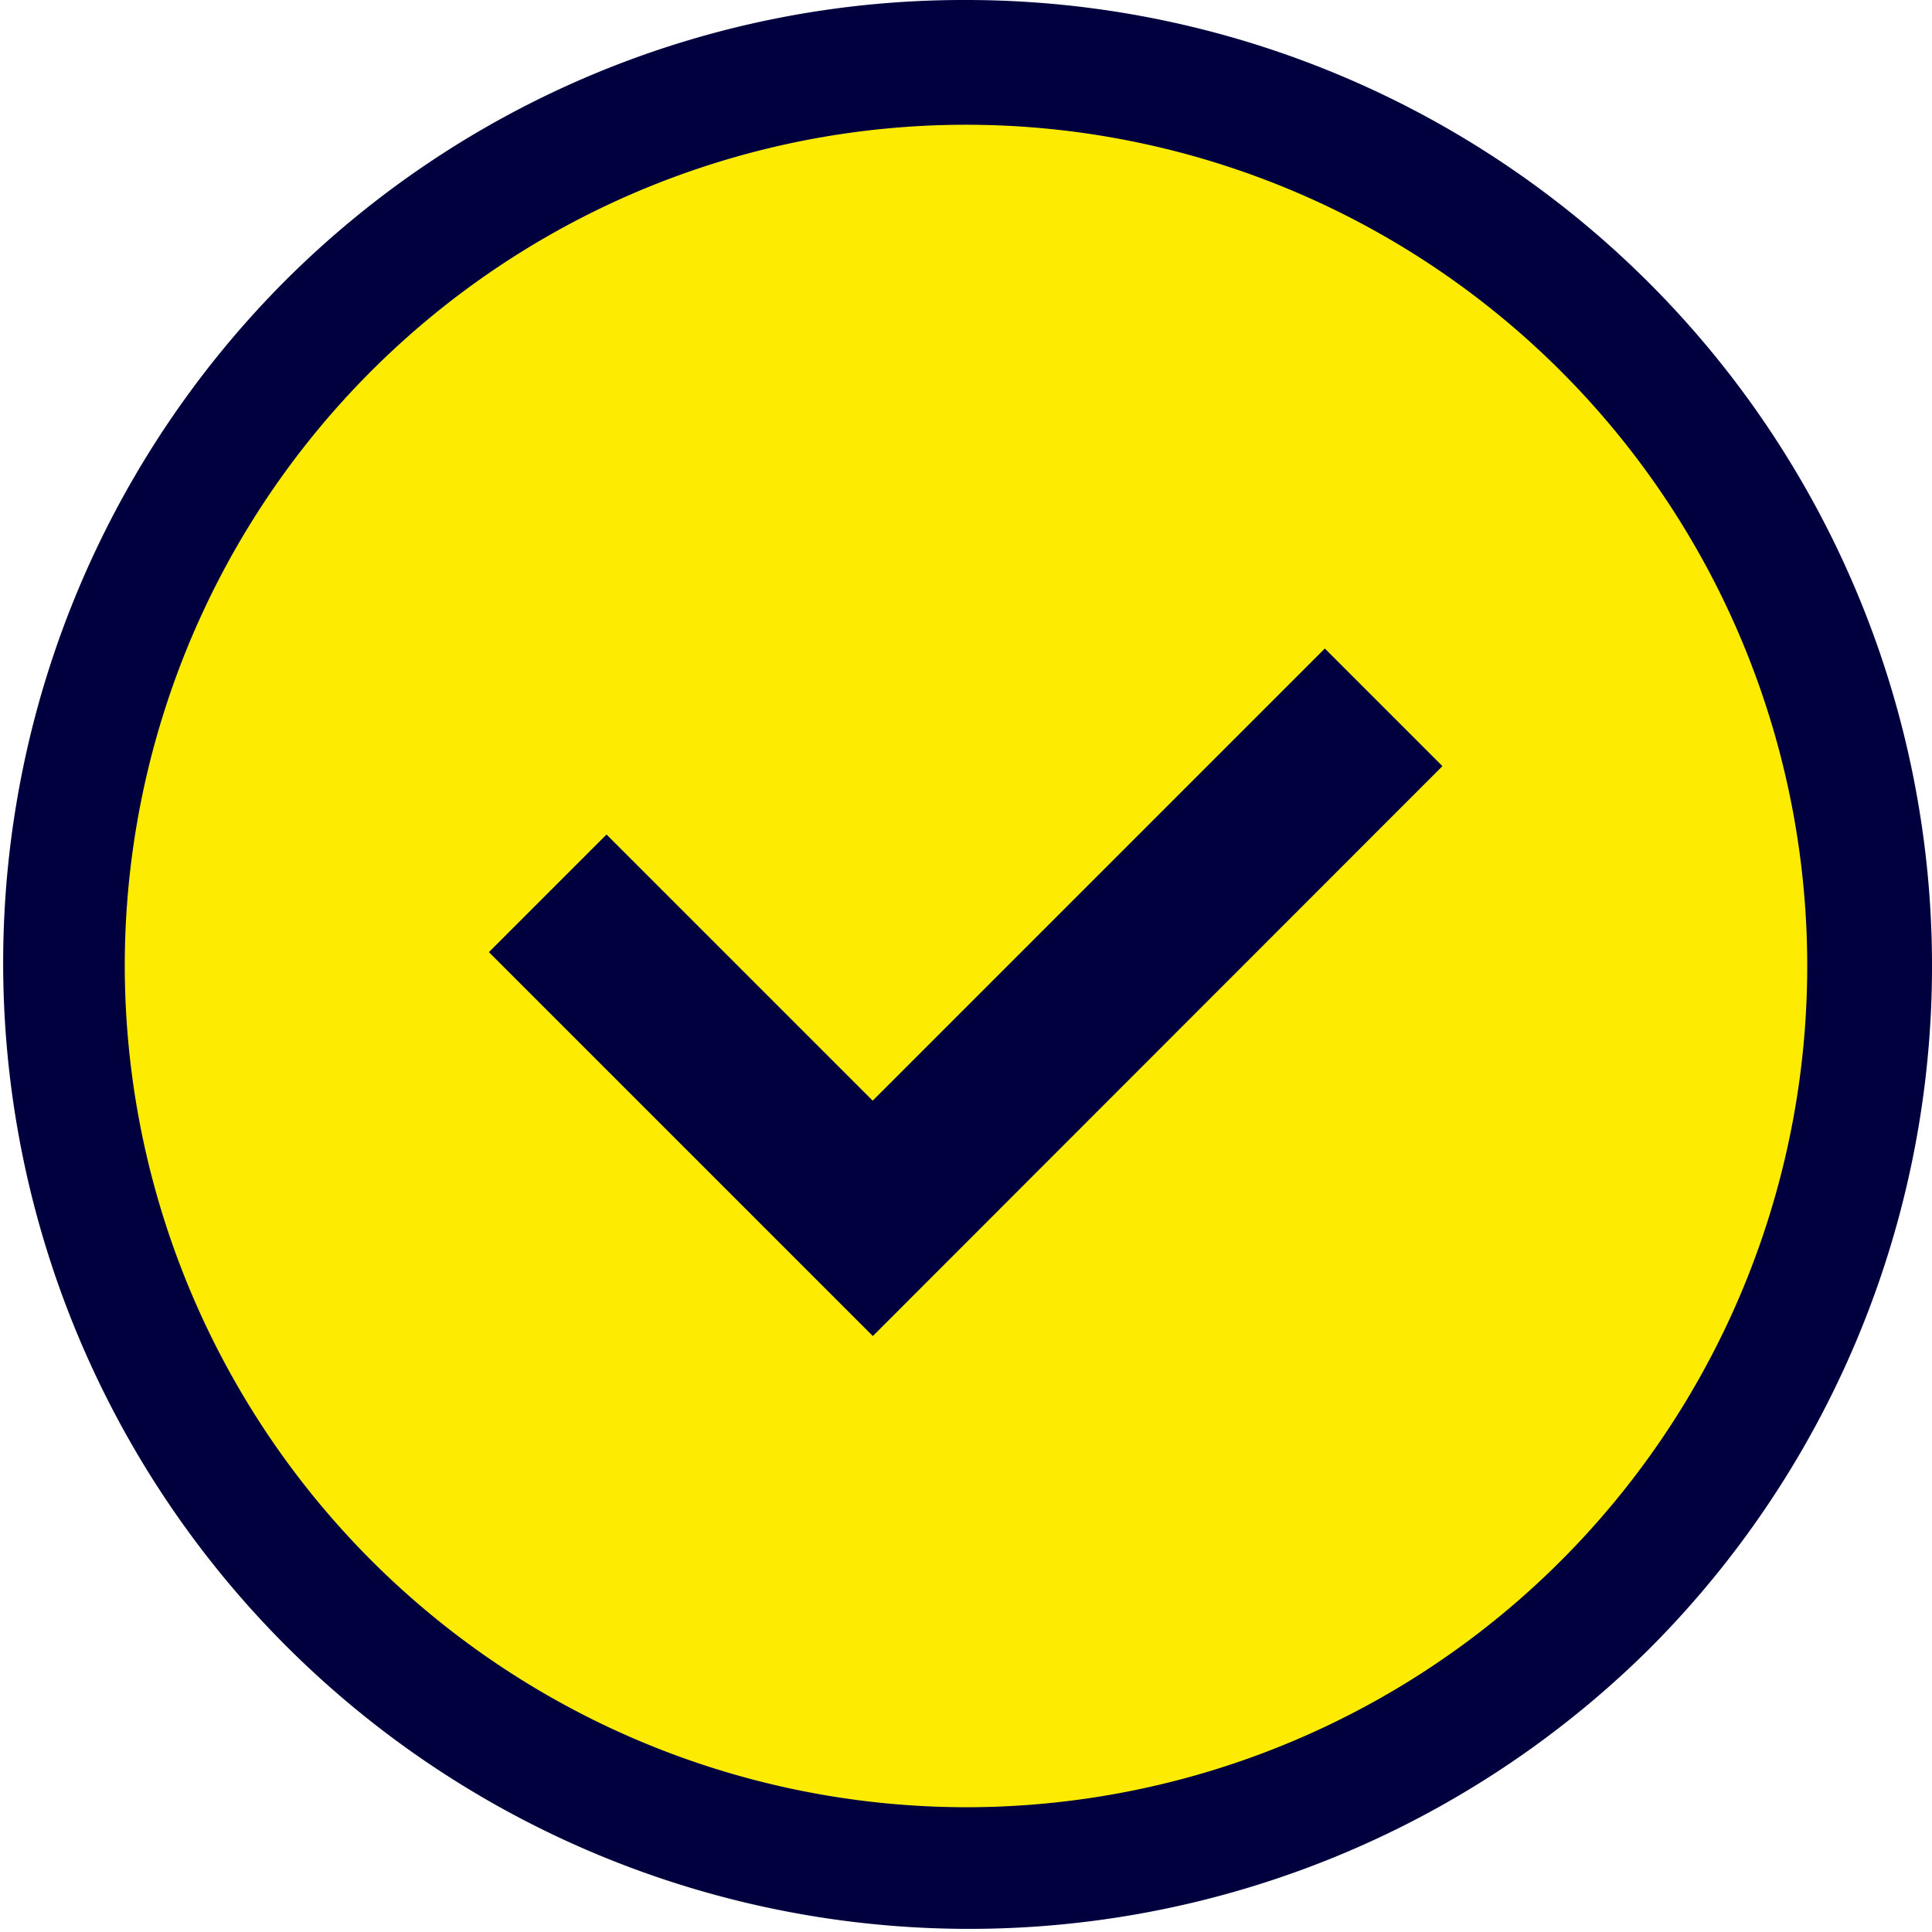
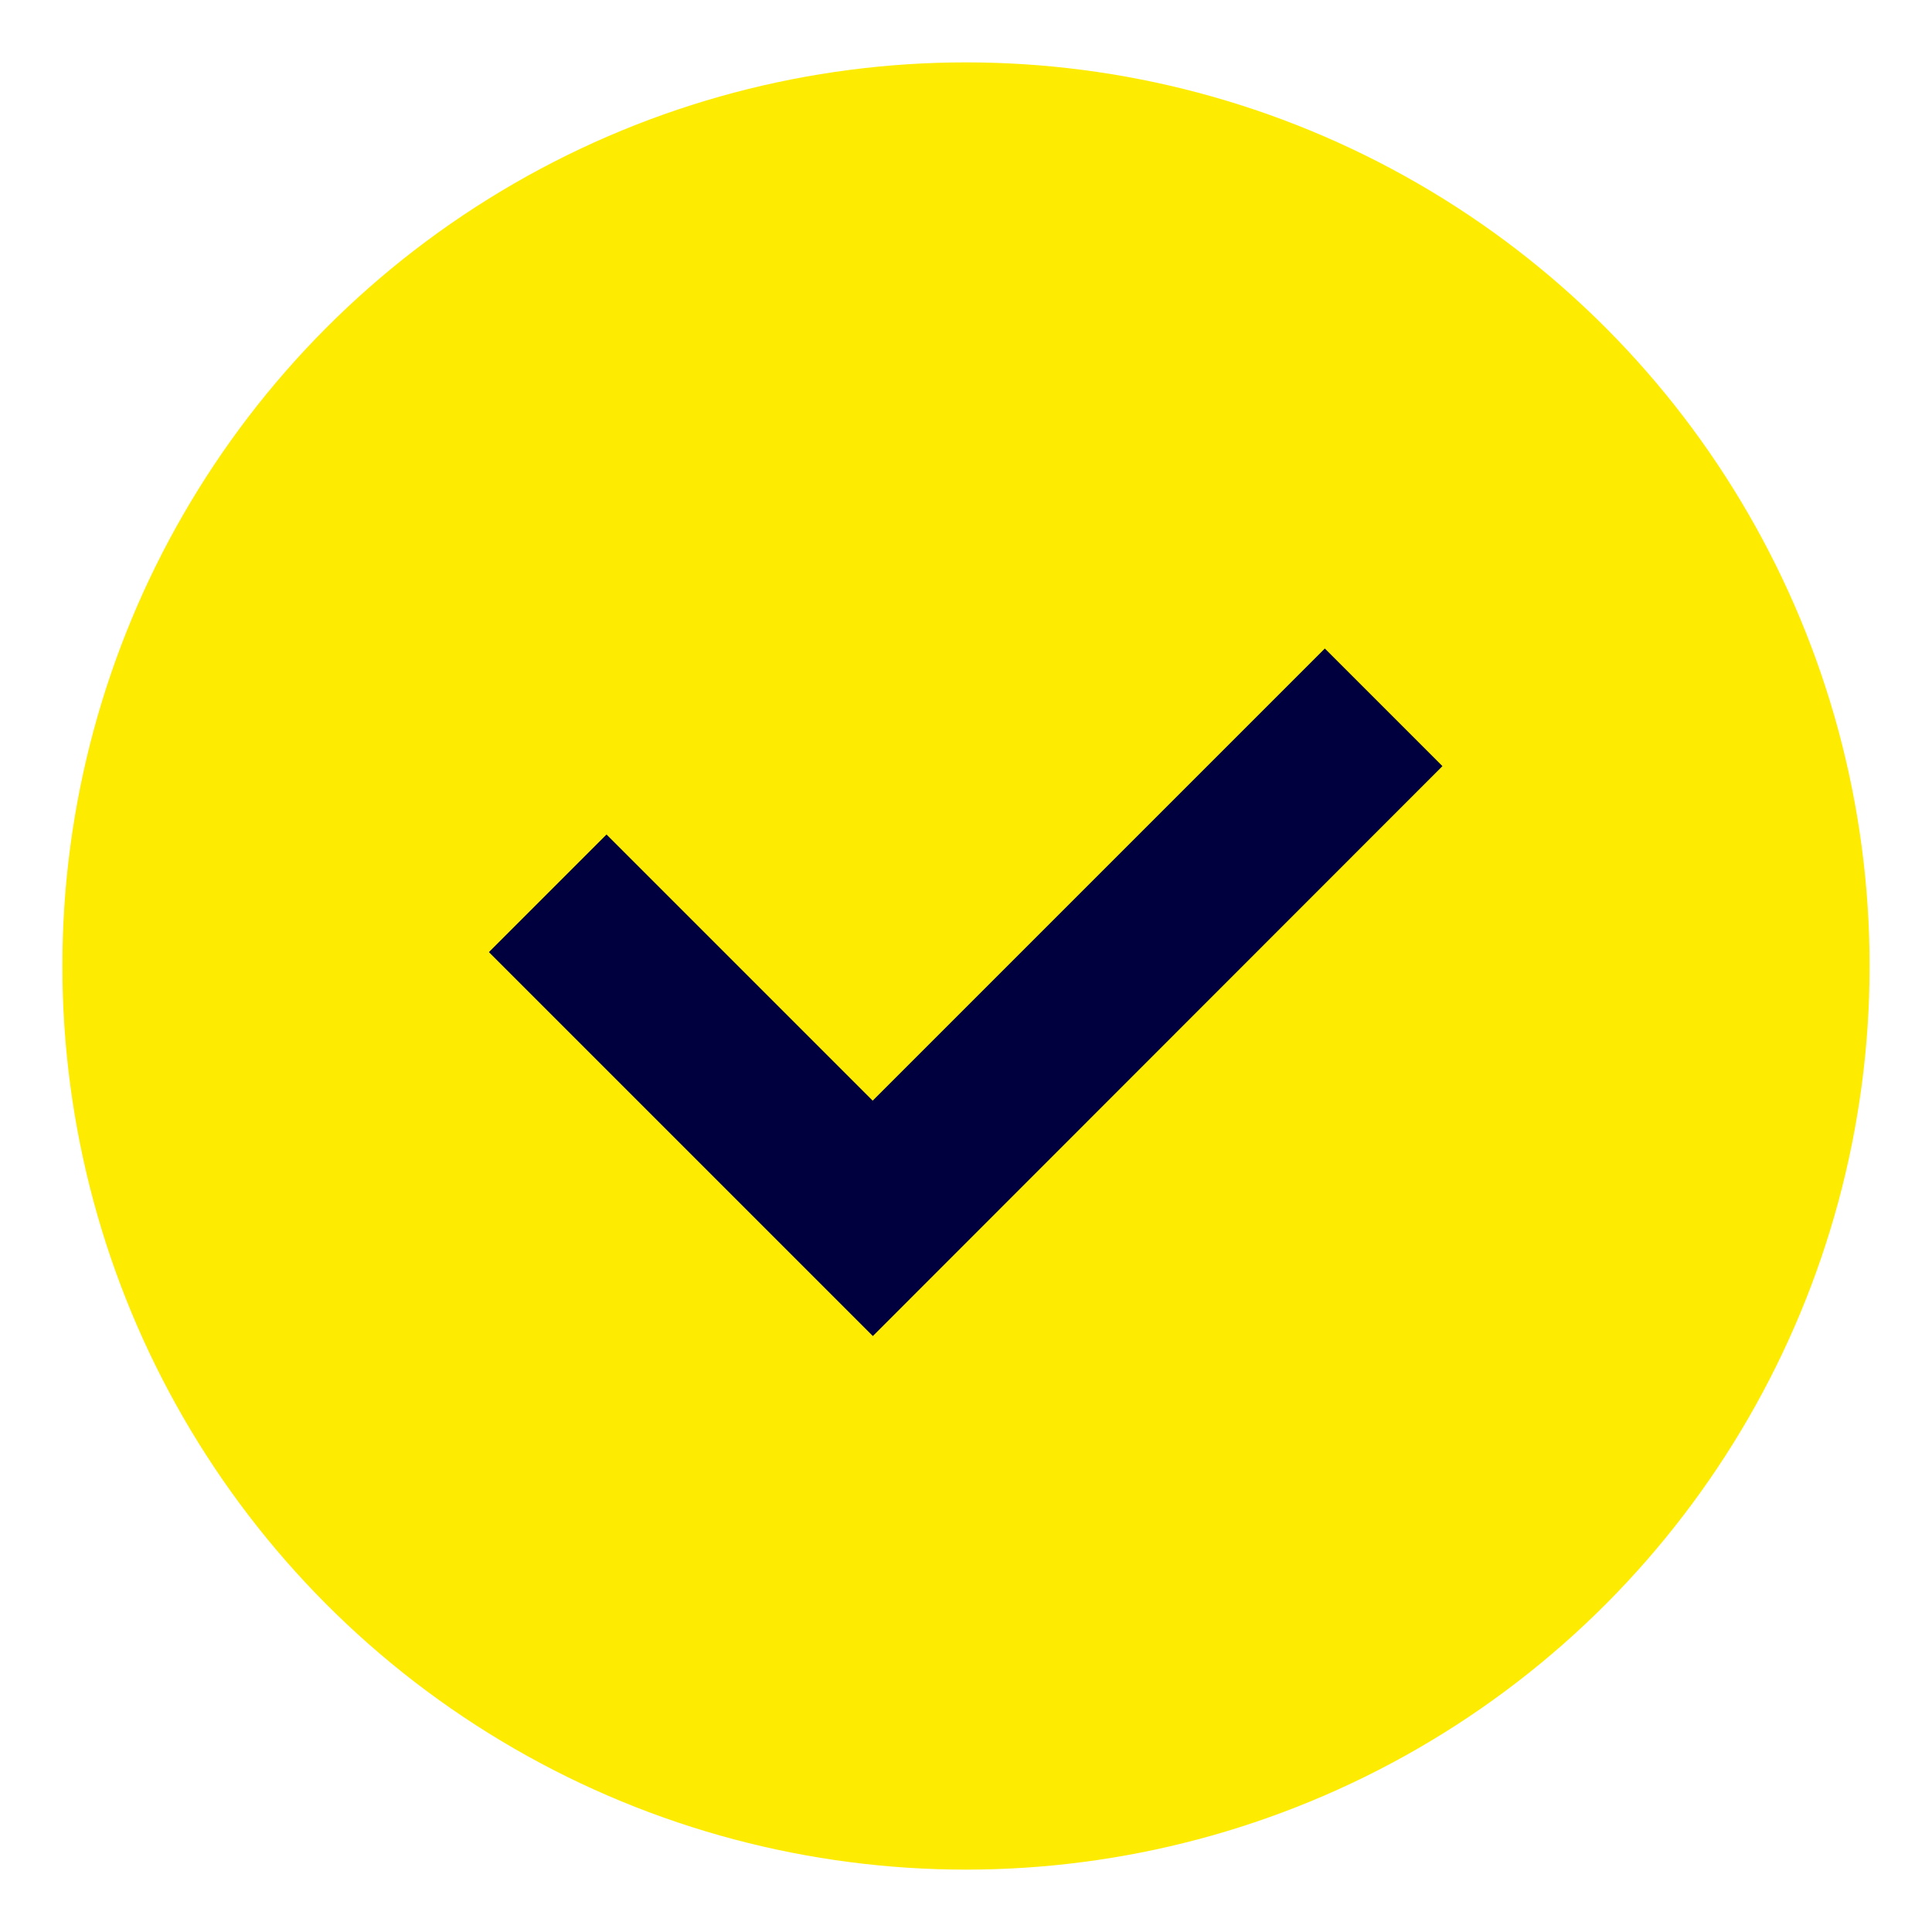
<svg xmlns="http://www.w3.org/2000/svg" width="23.228" height="23.228" viewBox="0 0 23.228 23.228">
  <g id="グループ_102394" data-name="グループ 102394" transform="translate(-963.543 -7810.565)">
    <circle id="楕円形_731" data-name="楕円形 731" cx="10.864" cy="10.864" r="10.864" transform="translate(964.293 7811.315)" fill="#fdec02" />
-     <path id="楕円形_731_-_アウトライン" data-name="楕円形 731 - アウトライン" d="M10.864-.75a11.614,11.614,0,0,1,8.212,19.827A11.614,11.614,0,0,1,2.652,2.652,11.538,11.538,0,0,1,10.864-.75Zm0,21.728A10.114,10.114,0,1,0,.75,10.864,10.126,10.126,0,0,0,10.864,20.978Z" transform="translate(964.293 7811.315)" fill="#00003e" />
    <path id="パス_8102" data-name="パス 8102" d="M981.846,7821.281l-6.143,6.143-3.909-3.909" transform="translate(-1.663 -2.21)" fill="#fdec02" />
    <path id="パス_8102_-_アウトライン" data-name="パス 8102 - アウトライン" d="M975.7,7828.838l-4.616-4.616,1.414-1.414,3.2,3.2,5.436-5.436,1.414,1.414Z" transform="translate(-1.663 -2.21)" fill="#00003e" />
  </g>
</svg>